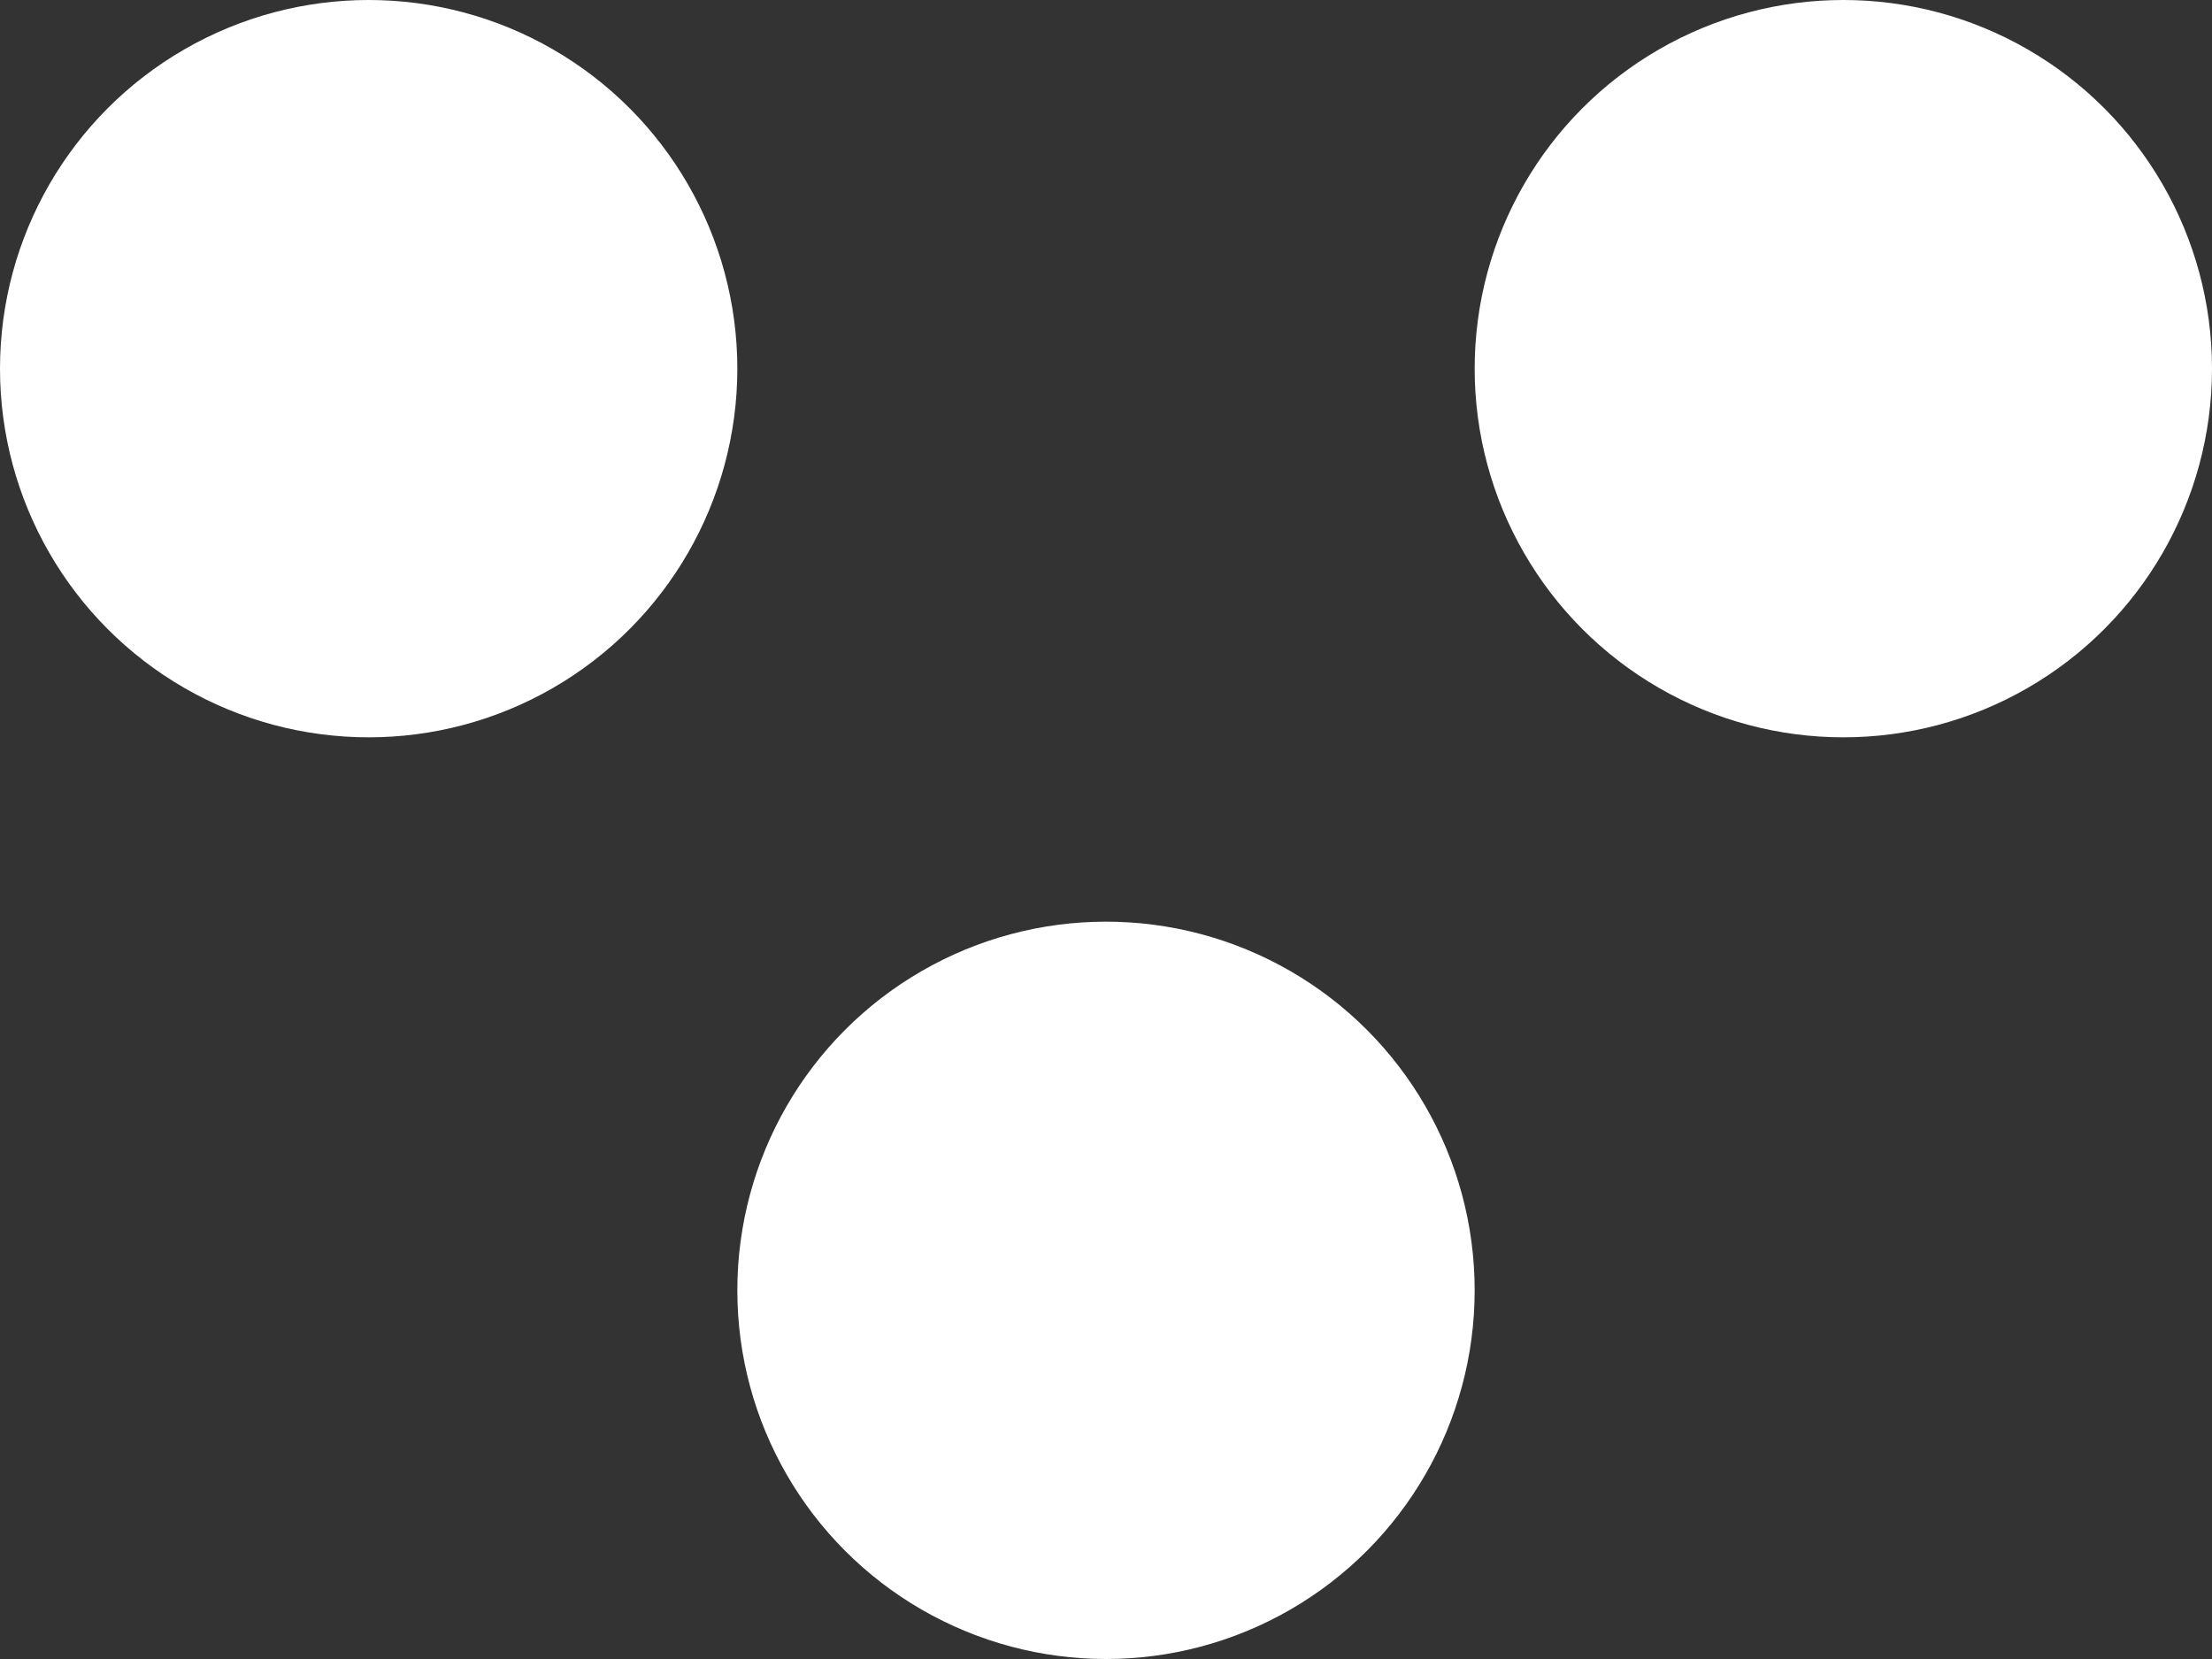
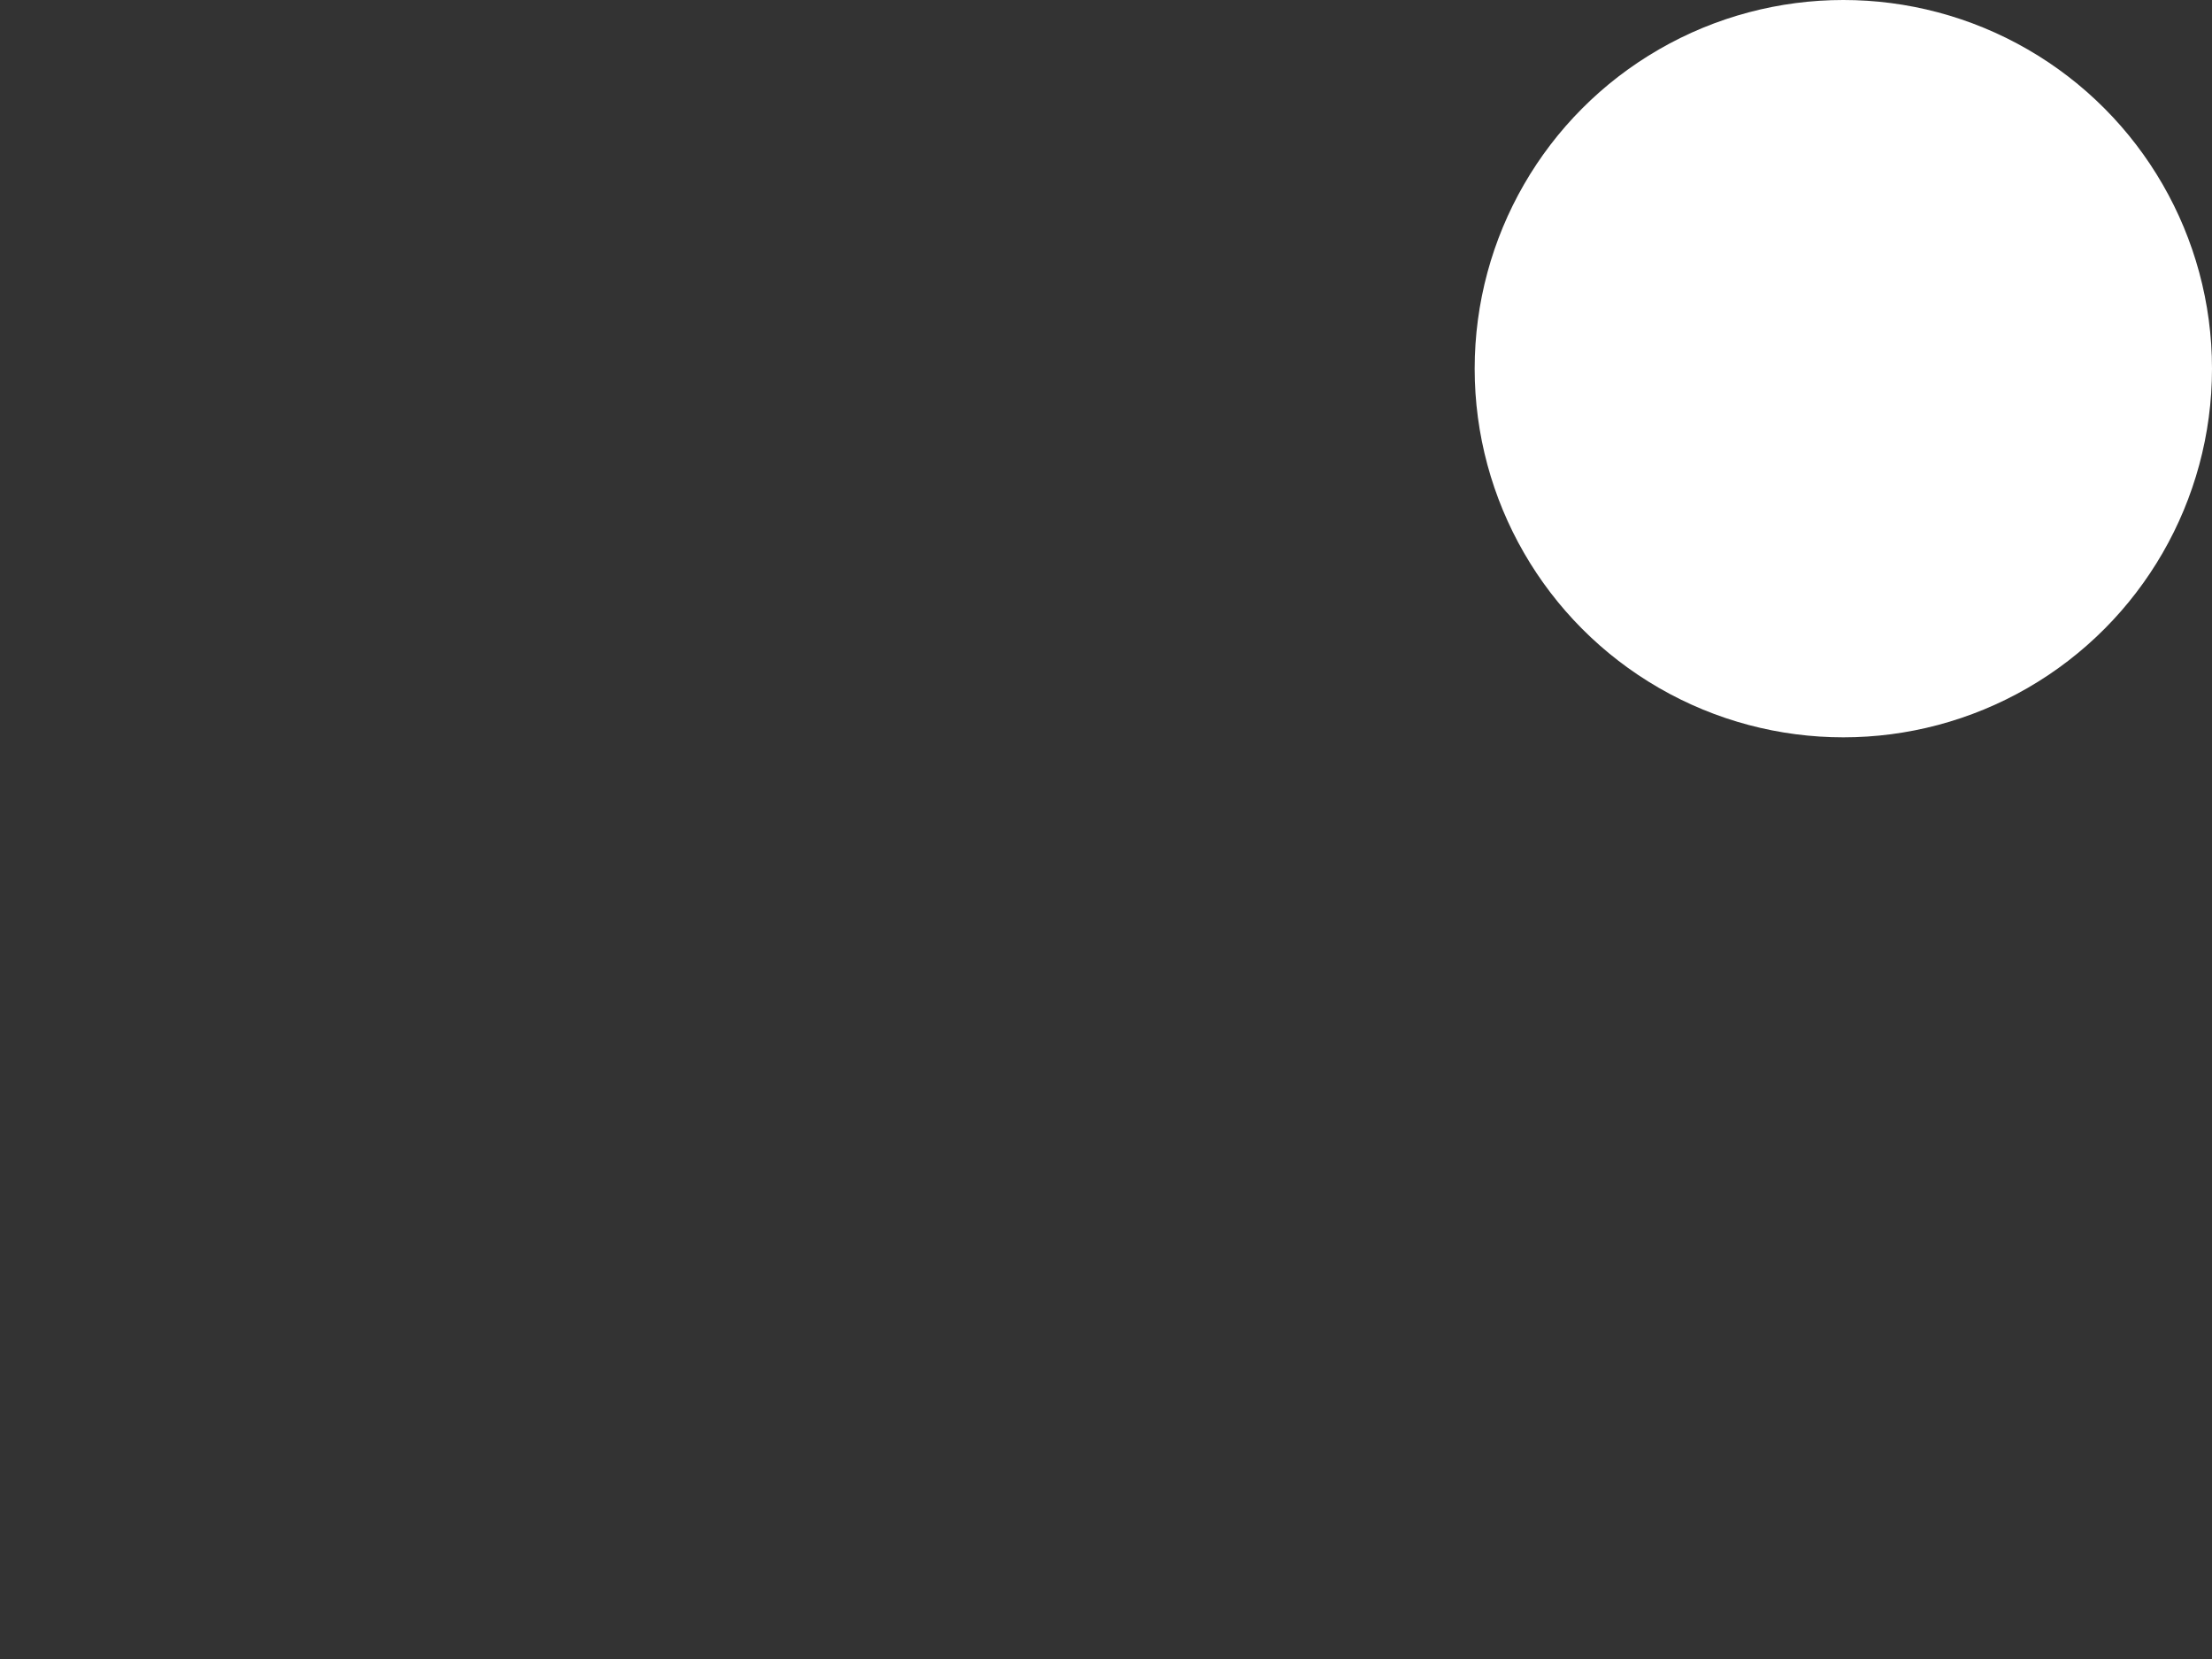
<svg xmlns="http://www.w3.org/2000/svg" width="24" height="18" viewBox="0 0 24 18" fill="none">
  <rect x="0" y="0" width="24" height="18" fill="#333333" stroke="none" />
-   <circle cx="4" cy="4" r="4" fill="white" />
  <circle cx="20" cy="4" r="4" fill="white" />
-   <circle cx="12" cy="14" r="4" fill="white" />
</svg>